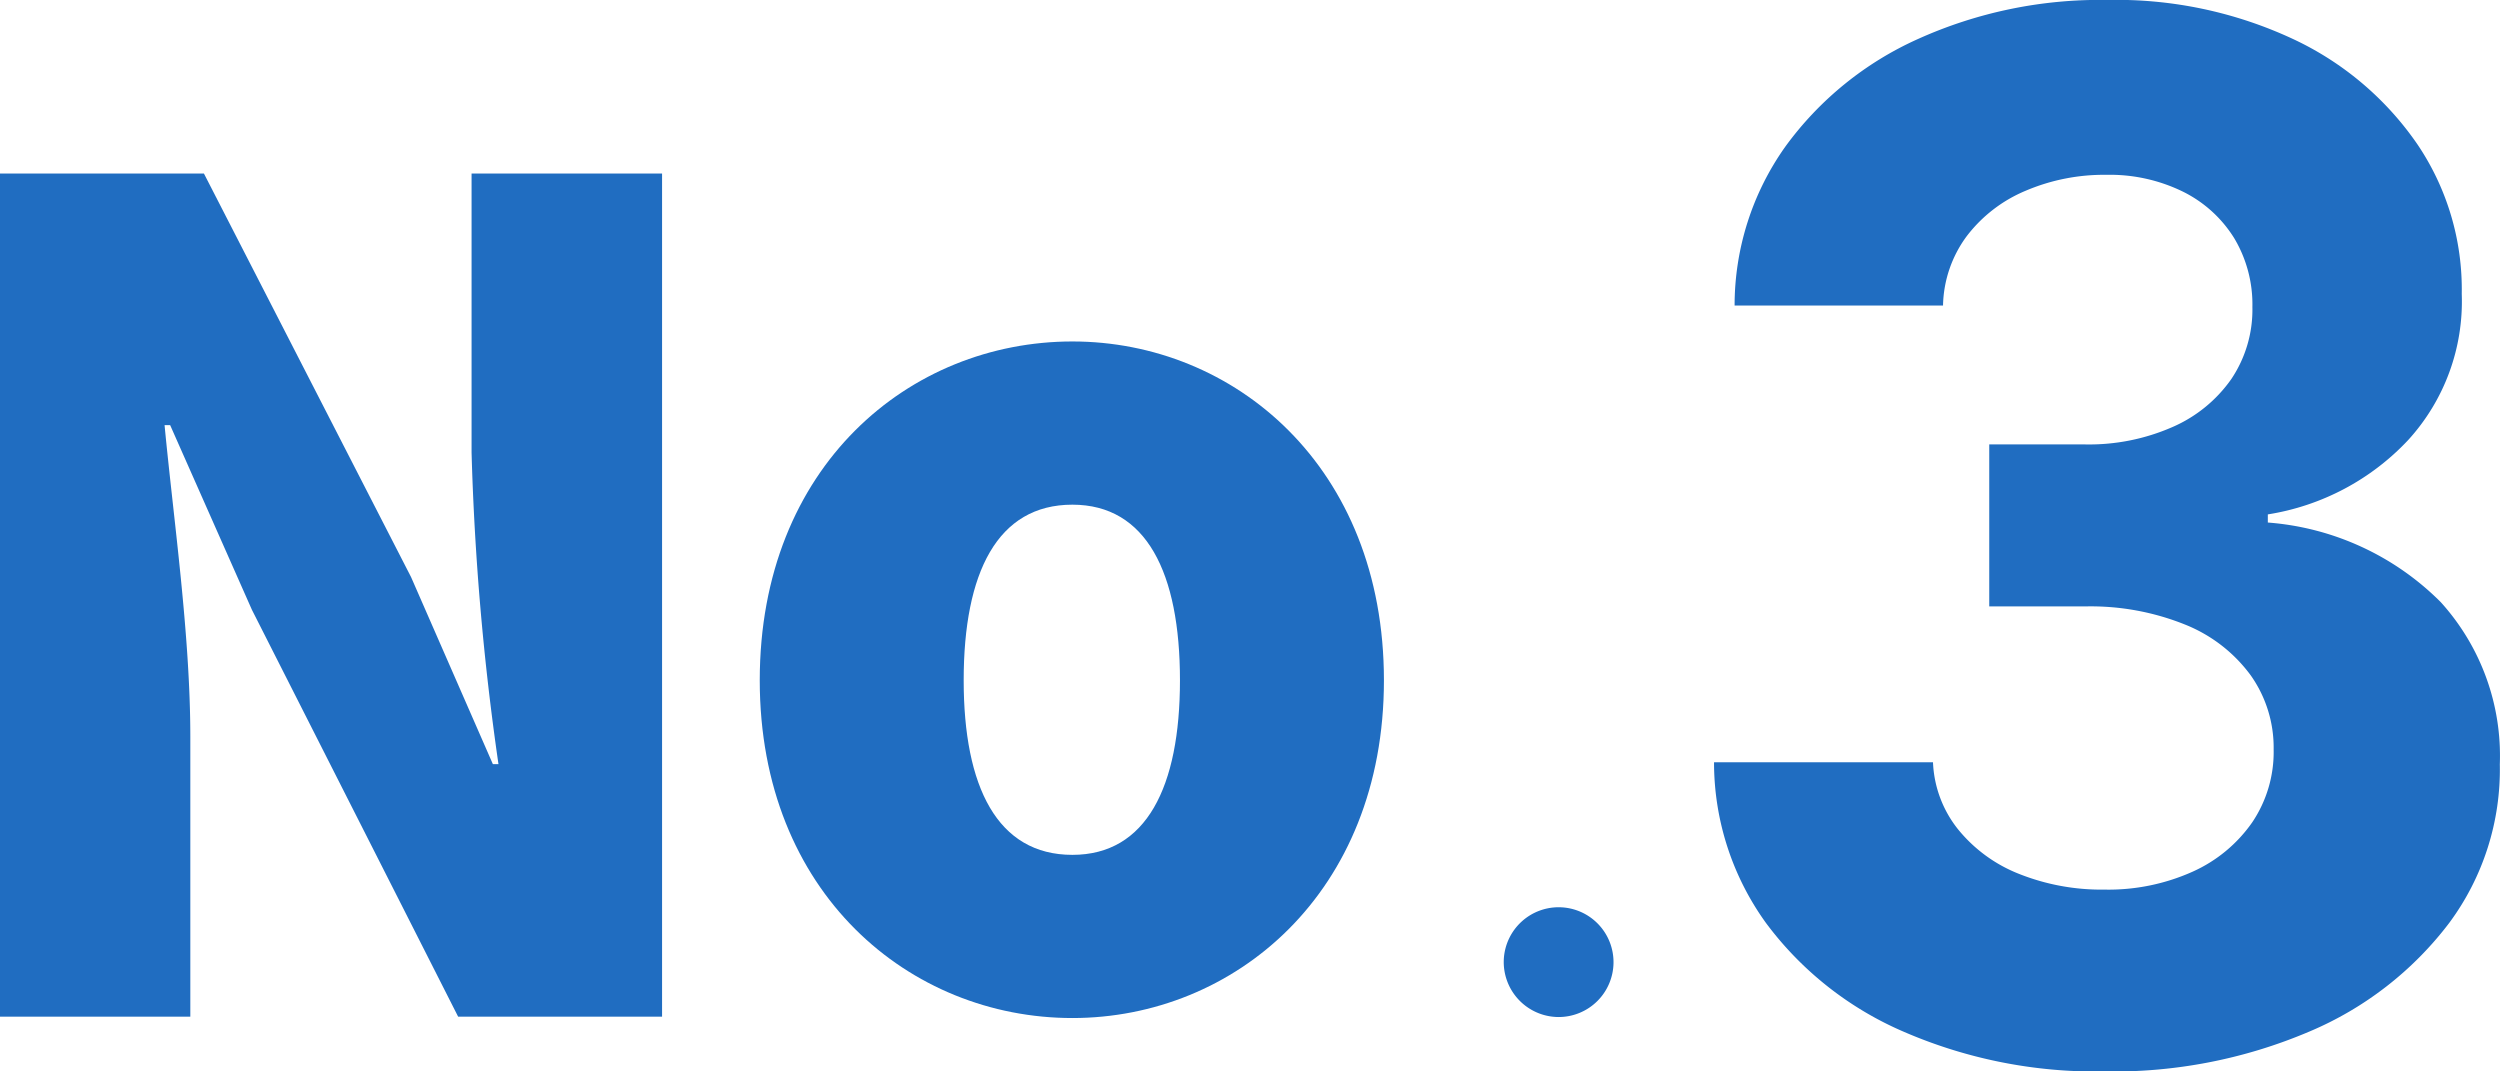
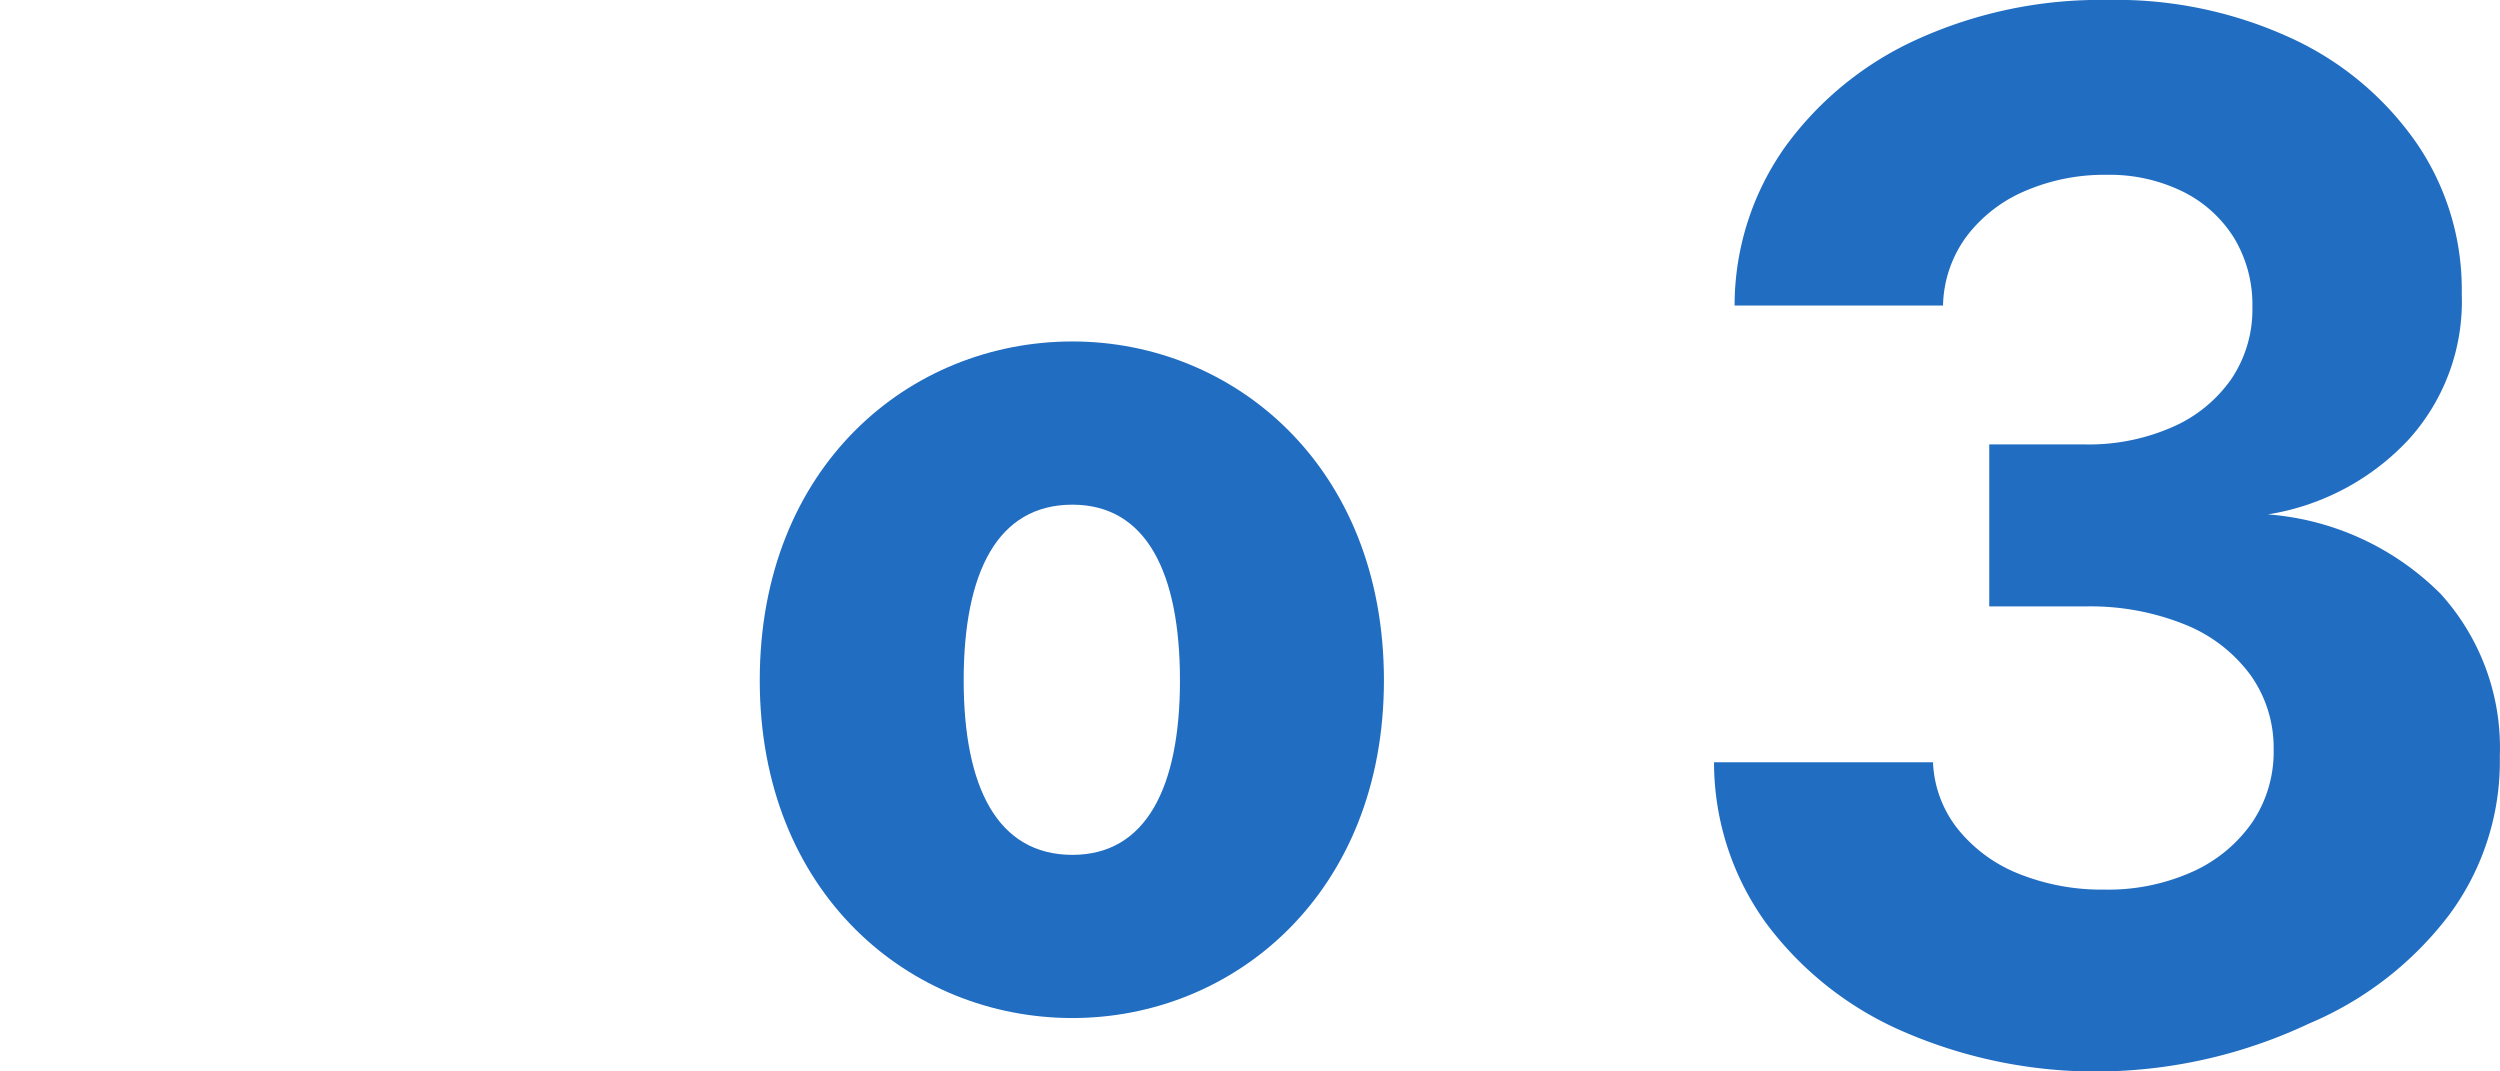
<svg xmlns="http://www.w3.org/2000/svg" width="70" height="30" viewBox="0 0 70 30">
  <g id="グループ_78817" data-name="グループ 78817" transform="translate(-1502 624.744)">
-     <path id="パス_11044" data-name="パス 11044" d="M59.93,95.242h5.71l5.8,11.3,2.29,5.236h.157a75.261,75.261,0,0,1-.753-8.726V95.242h5.334V118.85h-5.71l-5.774-11.392-2.29-5.172h-.156c.25,2.633.721,5.87.721,8.726v7.838H59.93Z" transform="translate(1442.07 -715.127)" fill="#206dc1" />
    <path id="パス_11045" data-name="パス 11045" d="M102.236,113.952c0-6,4.2-9.488,8.754-9.488,4.518,0,8.723,3.491,8.723,9.488,0,5.965-4.2,9.456-8.723,9.456-4.55,0-8.754-3.491-8.754-9.456m11.766,0c0-3.014-.941-4.918-3.012-4.918-2.1,0-3.044,1.9-3.044,4.918,0,2.983.941,4.887,3.044,4.887,2.071,0,3.012-1.9,3.012-4.887" transform="translate(1421.037 -719.647)" fill="#206dc1" />
-     <path id="パス_11046" data-name="パス 11046" d="M137.761,136.827a1.537,1.537,0,1,1,1.535,1.625,1.541,1.541,0,0,1-1.535-1.625" transform="translate(1406.346 -734.719)" fill="#206dc1" />
-     <path id="パス_13227" data-name="パス 13227" d="M11.963,15.256a13.512,13.512,0,0,1-5.6-1.105A9.452,9.452,0,0,1,2.492,11.1,7.681,7.681,0,0,1,1.037,6.6H7.168a3.21,3.21,0,0,0,.7,1.875A4.159,4.159,0,0,0,9.572,9.723a6.239,6.239,0,0,0,2.4.442,5.755,5.755,0,0,0,2.461-.5,4.05,4.05,0,0,0,1.673-1.383,3.524,3.524,0,0,0,.6-2.039,3.505,3.505,0,0,0-.64-2.075,4.218,4.218,0,0,0-1.828-1.419,7.075,7.075,0,0,0-2.819-.513H8.743V-2.3h2.686a5.816,5.816,0,0,0,2.44-.485A3.919,3.919,0,0,0,15.52-4.129a3.484,3.484,0,0,0,.591-2.018A3.611,3.611,0,0,0,15.6-8.078a3.527,3.527,0,0,0-1.434-1.3,4.652,4.652,0,0,0-2.144-.471A5.587,5.587,0,0,0,9.755-9.4,4.019,4.019,0,0,0,8.11-8.128a3.369,3.369,0,0,0-.661,1.939H1.613a7.675,7.675,0,0,1,1.42-4.449,9.29,9.29,0,0,1,3.719-3.016,12.393,12.393,0,0,1,5.294-1.091,11.7,11.7,0,0,1,5.217,1.1,8.675,8.675,0,0,1,3.48,2.959,7.252,7.252,0,0,1,1.23,4.171,5.756,5.756,0,0,1-1.5,4.092,6.85,6.85,0,0,1-3.93,2.082v.228a7.655,7.655,0,0,1,4.844,2.231,6.414,6.414,0,0,1,1.652,4.541,7.215,7.215,0,0,1-1.413,4.434,9.582,9.582,0,0,1-3.93,3.051A14,14,0,0,1,11.963,15.256Z" transform="translate(1548.956 -610)" fill="#206dc1" />
+     <path id="パス_13227" data-name="パス 13227" d="M11.963,15.256a13.512,13.512,0,0,1-5.6-1.105A9.452,9.452,0,0,1,2.492,11.1,7.681,7.681,0,0,1,1.037,6.6H7.168a3.21,3.21,0,0,0,.7,1.875A4.159,4.159,0,0,0,9.572,9.723a6.239,6.239,0,0,0,2.4.442,5.755,5.755,0,0,0,2.461-.5,4.05,4.05,0,0,0,1.673-1.383,3.524,3.524,0,0,0,.6-2.039,3.505,3.505,0,0,0-.64-2.075,4.218,4.218,0,0,0-1.828-1.419,7.075,7.075,0,0,0-2.819-.513H8.743V-2.3h2.686a5.816,5.816,0,0,0,2.44-.485A3.919,3.919,0,0,0,15.52-4.129a3.484,3.484,0,0,0,.591-2.018A3.611,3.611,0,0,0,15.6-8.078a3.527,3.527,0,0,0-1.434-1.3,4.652,4.652,0,0,0-2.144-.471A5.587,5.587,0,0,0,9.755-9.4,4.019,4.019,0,0,0,8.11-8.128a3.369,3.369,0,0,0-.661,1.939H1.613a7.675,7.675,0,0,1,1.42-4.449,9.29,9.29,0,0,1,3.719-3.016,12.393,12.393,0,0,1,5.294-1.091,11.7,11.7,0,0,1,5.217,1.1,8.675,8.675,0,0,1,3.48,2.959,7.252,7.252,0,0,1,1.23,4.171,5.756,5.756,0,0,1-1.5,4.092,6.85,6.85,0,0,1-3.93,2.082a7.655,7.655,0,0,1,4.844,2.231,6.414,6.414,0,0,1,1.652,4.541,7.215,7.215,0,0,1-1.413,4.434,9.582,9.582,0,0,1-3.93,3.051A14,14,0,0,1,11.963,15.256Z" transform="translate(1548.956 -610)" fill="#206dc1" />
  </g>
</svg>